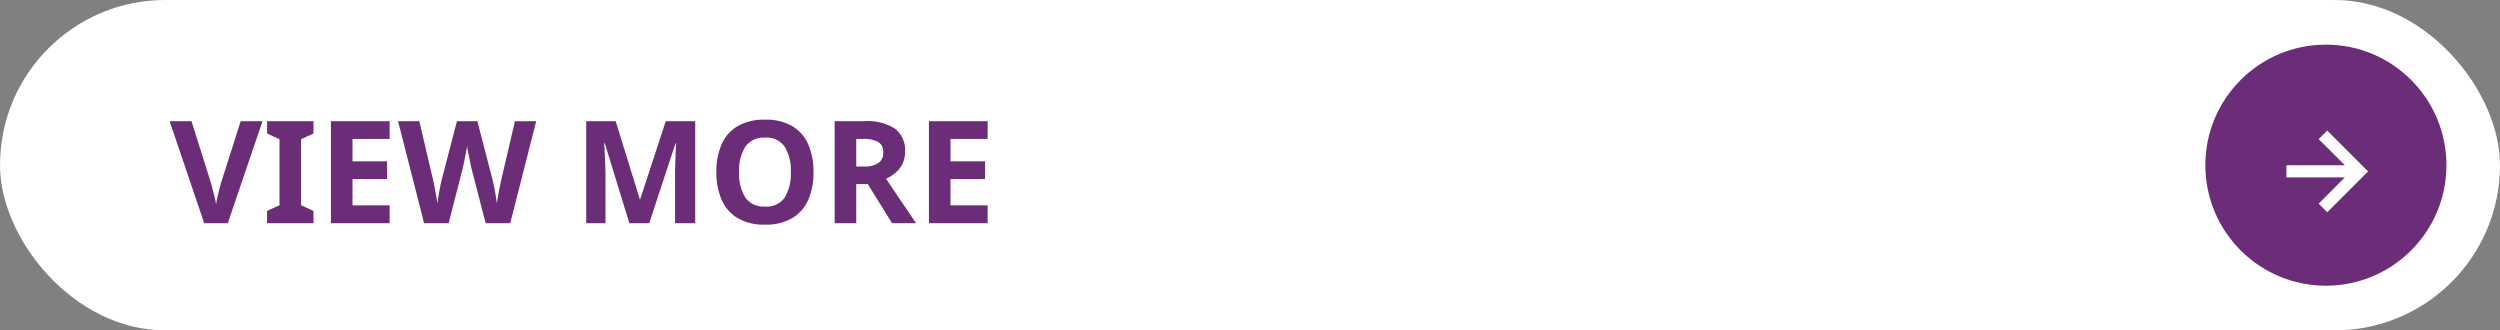
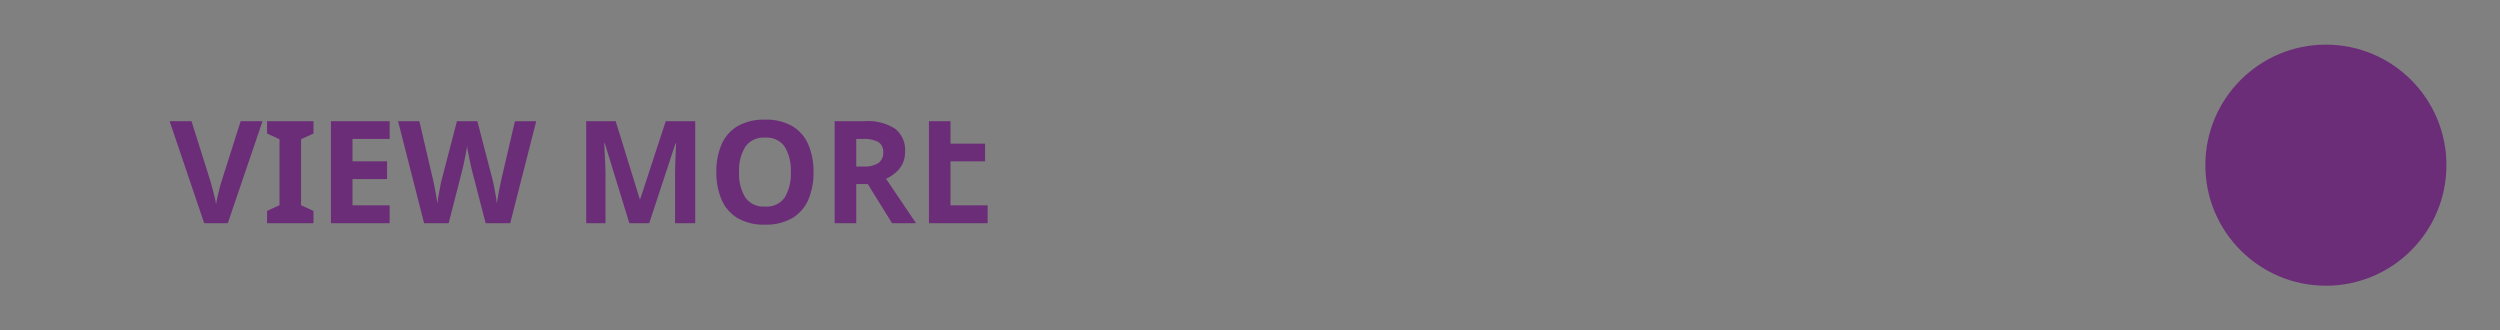
<svg xmlns="http://www.w3.org/2000/svg" width="280" height="37" viewBox="0 0 280 37">
  <rect x="0" y="0" width="280" height="37" fill="#808080" stroke="none" />
  <g transform="translate(-571 -1372)">
-     <rect width="280" height="37" rx="18.5" transform="translate(571 1372)" fill="#fff" />
-     <path d="M10.4-11.424,6.512,0H3.872L0-11.424H2.448l2.144,6.8.176.648q.128.472.256.992a8.673,8.673,0,0,1,.176.872q.048-.352.168-.872t.24-.992q.12-.472.184-.648l2.16-6.8ZM16.112,0h-5.2V-1.376l1.392-.64V-9.408l-1.392-.64v-1.376h5.2v1.376l-1.392.64v7.392l1.392.64ZM24.64,0H18.064V-11.424H24.64V-9.44H20.48v2.512h3.872v1.984H20.48V-2h4.16ZM41.056-11.424,38.144,0H35.392L33.84-6q-.048-.176-.12-.528T33.56-7.3q-.088-.416-.16-.784a5.155,5.155,0,0,1-.088-.592,5.156,5.156,0,0,1-.088.592l-.152.776q-.08.408-.16.768t-.128.552L31.248,0H28.5L25.584-11.424h2.384l1.456,6.24q.1.368.208.928t.208,1.12q.1.56.144.944.048-.4.144-.952t.2-1.072q.1-.52.184-.808l1.664-6.4h2.288l1.664,6.4q.08.288.184.808t.2,1.08q.1.56.144.944.048-.4.144-.952t.216-1.1q.12-.552.2-.936l1.456-6.24ZM51.488,0,48.736-8.96h-.064L48.72-8q.032.64.064,1.376t.032,1.312V0h-2.16V-11.424h3.3l2.7,8.736H52.7l2.864-8.736h3.3V0H56.608V-5.408q0-.544.024-1.248t.048-1.336q.024-.632.04-.952h-.064L53.712,0ZM72.112-5.728a7.6,7.6,0,0,1-.584,3.1A4.461,4.461,0,0,1,69.736-.576,5.806,5.806,0,0,1,66.672.16a5.806,5.806,0,0,1-3.064-.736A4.455,4.455,0,0,1,61.816-2.64a7.656,7.656,0,0,1-.584-3.1,7.542,7.542,0,0,1,.584-3.088,4.422,4.422,0,0,1,1.792-2.04,5.891,5.891,0,0,1,3.08-.728,5.813,5.813,0,0,1,3.056.728,4.429,4.429,0,0,1,1.784,2.048A7.6,7.6,0,0,1,72.112-5.728Zm-8.336,0A5.039,5.039,0,0,0,64.464-2.9a2.46,2.46,0,0,0,2.208,1.032A2.453,2.453,0,0,0,68.9-2.9a5.133,5.133,0,0,0,.672-2.824A5.133,5.133,0,0,0,68.9-8.552a2.436,2.436,0,0,0-2.208-1.032,2.477,2.477,0,0,0-2.224,1.032A5.039,5.039,0,0,0,63.776-5.728Zm14.032-5.7a5.686,5.686,0,0,1,3.448.848A3.034,3.034,0,0,1,82.368-8a2.989,2.989,0,0,1-.3,1.368,3.11,3.11,0,0,1-.784.992,4.631,4.631,0,0,1-1.048.664L83.6,0H80.912l-2.72-4.384H76.9V0H74.48V-11.424ZM77.632-9.44H76.9v3.088h.784a2.864,2.864,0,0,0,1.72-.4,1.4,1.4,0,0,0,.52-1.184,1.253,1.253,0,0,0-.56-1.16A3.386,3.386,0,0,0,77.632-9.44ZM91.616,0H85.04V-11.424h6.576V-9.44h-4.16v2.512h3.872v1.984H87.456V-2h4.16Z" transform="translate(590 1397)" fill="#6b2c78" />
+     <path d="M10.4-11.424,6.512,0H3.872L0-11.424H2.448l2.144,6.8.176.648q.128.472.256.992a8.673,8.673,0,0,1,.176.872q.048-.352.168-.872t.24-.992q.12-.472.184-.648l2.16-6.8ZM16.112,0h-5.2V-1.376l1.392-.64V-9.408l-1.392-.64v-1.376h5.2v1.376l-1.392.64v7.392l1.392.64ZM24.64,0H18.064V-11.424H24.64V-9.44H20.48v2.512h3.872v1.984H20.48V-2h4.16ZM41.056-11.424,38.144,0H35.392L33.84-6q-.048-.176-.12-.528T33.56-7.3q-.088-.416-.16-.784a5.155,5.155,0,0,1-.088-.592,5.156,5.156,0,0,1-.088.592l-.152.776q-.08.408-.16.768t-.128.552L31.248,0H28.5L25.584-11.424h2.384l1.456,6.24q.1.368.208.928t.208,1.12q.1.56.144.944.048-.4.144-.952t.2-1.072q.1-.52.184-.808l1.664-6.4h2.288l1.664,6.4q.08.288.184.808t.2,1.08q.1.56.144.944.048-.4.144-.952t.216-1.1q.12-.552.2-.936l1.456-6.24ZM51.488,0,48.736-8.96h-.064L48.72-8q.032.64.064,1.376t.032,1.312V0h-2.16V-11.424h3.3l2.7,8.736H52.7l2.864-8.736h3.3V0H56.608V-5.408q0-.544.024-1.248t.048-1.336q.024-.632.04-.952h-.064L53.712,0ZM72.112-5.728a7.6,7.6,0,0,1-.584,3.1A4.461,4.461,0,0,1,69.736-.576,5.806,5.806,0,0,1,66.672.16a5.806,5.806,0,0,1-3.064-.736A4.455,4.455,0,0,1,61.816-2.64a7.656,7.656,0,0,1-.584-3.1,7.542,7.542,0,0,1,.584-3.088,4.422,4.422,0,0,1,1.792-2.04,5.891,5.891,0,0,1,3.08-.728,5.813,5.813,0,0,1,3.056.728,4.429,4.429,0,0,1,1.784,2.048A7.6,7.6,0,0,1,72.112-5.728Zm-8.336,0A5.039,5.039,0,0,0,64.464-2.9a2.46,2.46,0,0,0,2.208,1.032A2.453,2.453,0,0,0,68.9-2.9a5.133,5.133,0,0,0,.672-2.824A5.133,5.133,0,0,0,68.9-8.552a2.436,2.436,0,0,0-2.208-1.032,2.477,2.477,0,0,0-2.224,1.032A5.039,5.039,0,0,0,63.776-5.728Zm14.032-5.7a5.686,5.686,0,0,1,3.448.848A3.034,3.034,0,0,1,82.368-8a2.989,2.989,0,0,1-.3,1.368,3.11,3.11,0,0,1-.784.992,4.631,4.631,0,0,1-1.048.664L83.6,0H80.912l-2.72-4.384H76.9V0H74.48V-11.424ZM77.632-9.44H76.9v3.088h.784a2.864,2.864,0,0,0,1.72-.4,1.4,1.4,0,0,0,.52-1.184,1.253,1.253,0,0,0-.56-1.16A3.386,3.386,0,0,0,77.632-9.44ZM91.616,0H85.04V-11.424h6.576h-4.16v2.512h3.872v1.984H87.456V-2h4.16Z" transform="translate(590 1397)" fill="#6b2c78" />
    <circle cx="13.5" cy="13.5" r="13.5" transform="translate(818 1377)" fill="#6b2c78" />
-     <path d="M5.535,8.19,2.607,5.263H9.15V3.9H2.607L5.535.96,4.575,0,0,4.575,4.575,9.15Zm7.711,3.759" transform="translate(836.226 1395.77) rotate(180)" fill="#fff" />
  </g>
</svg>